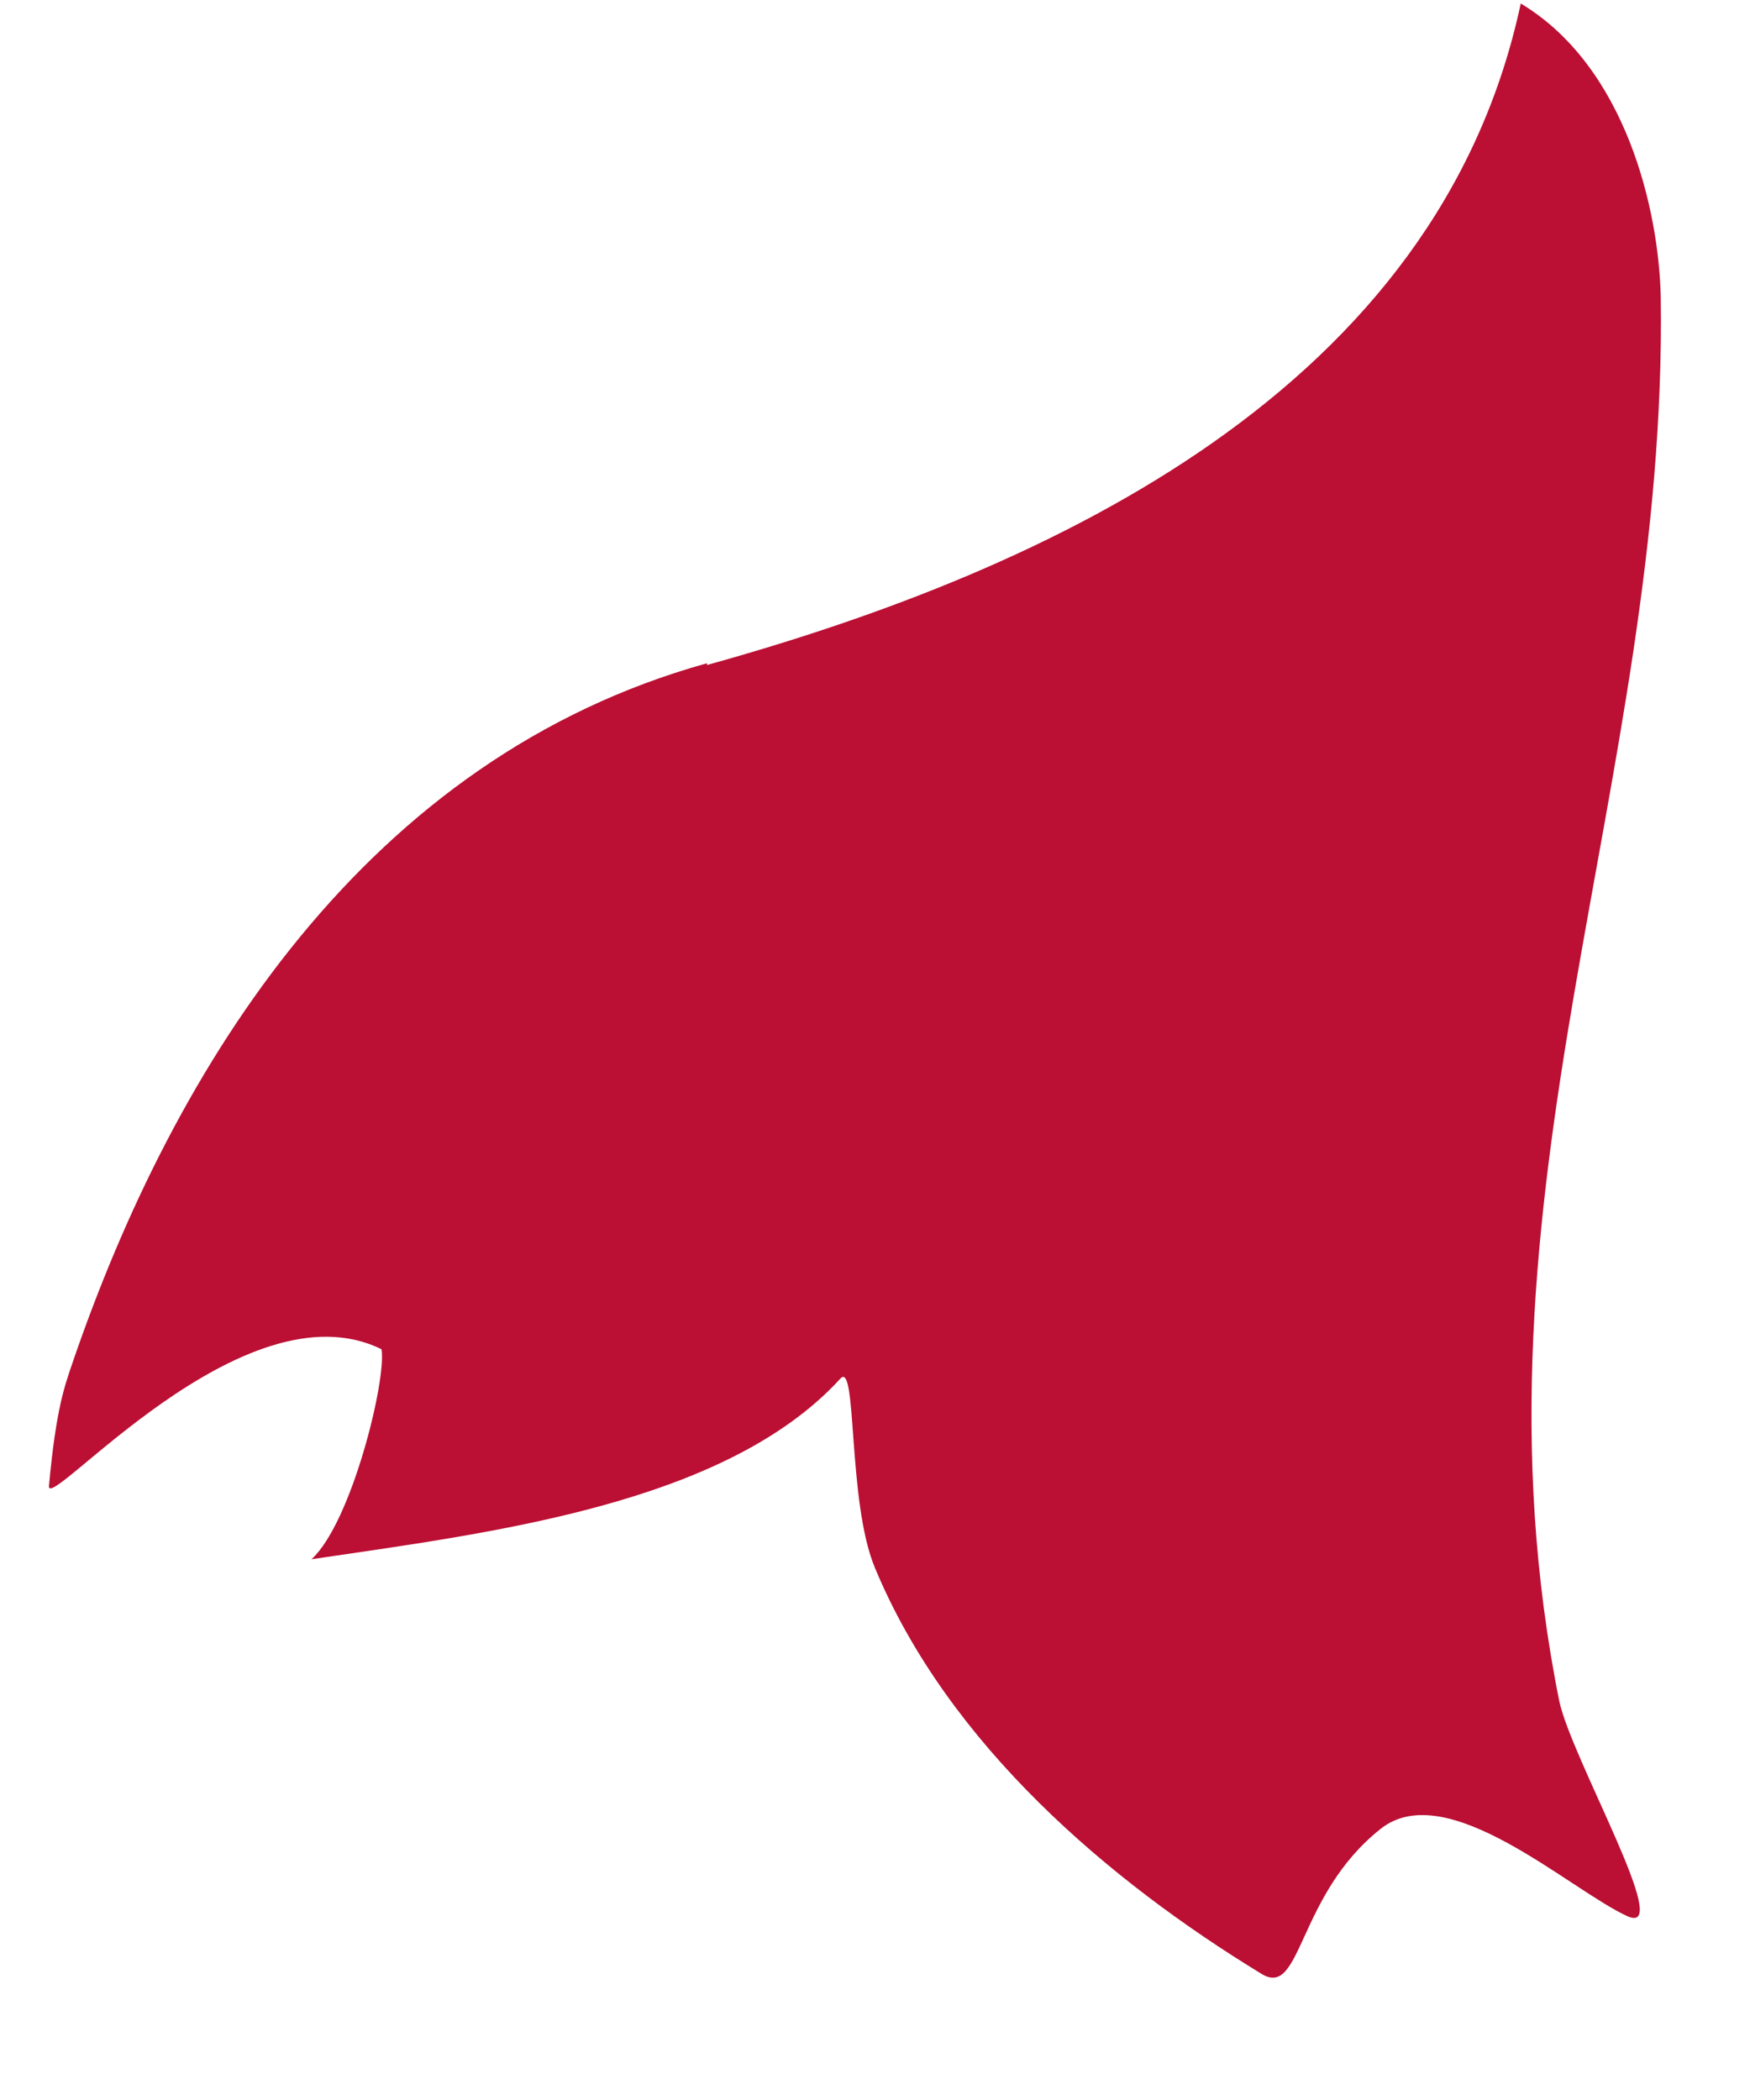
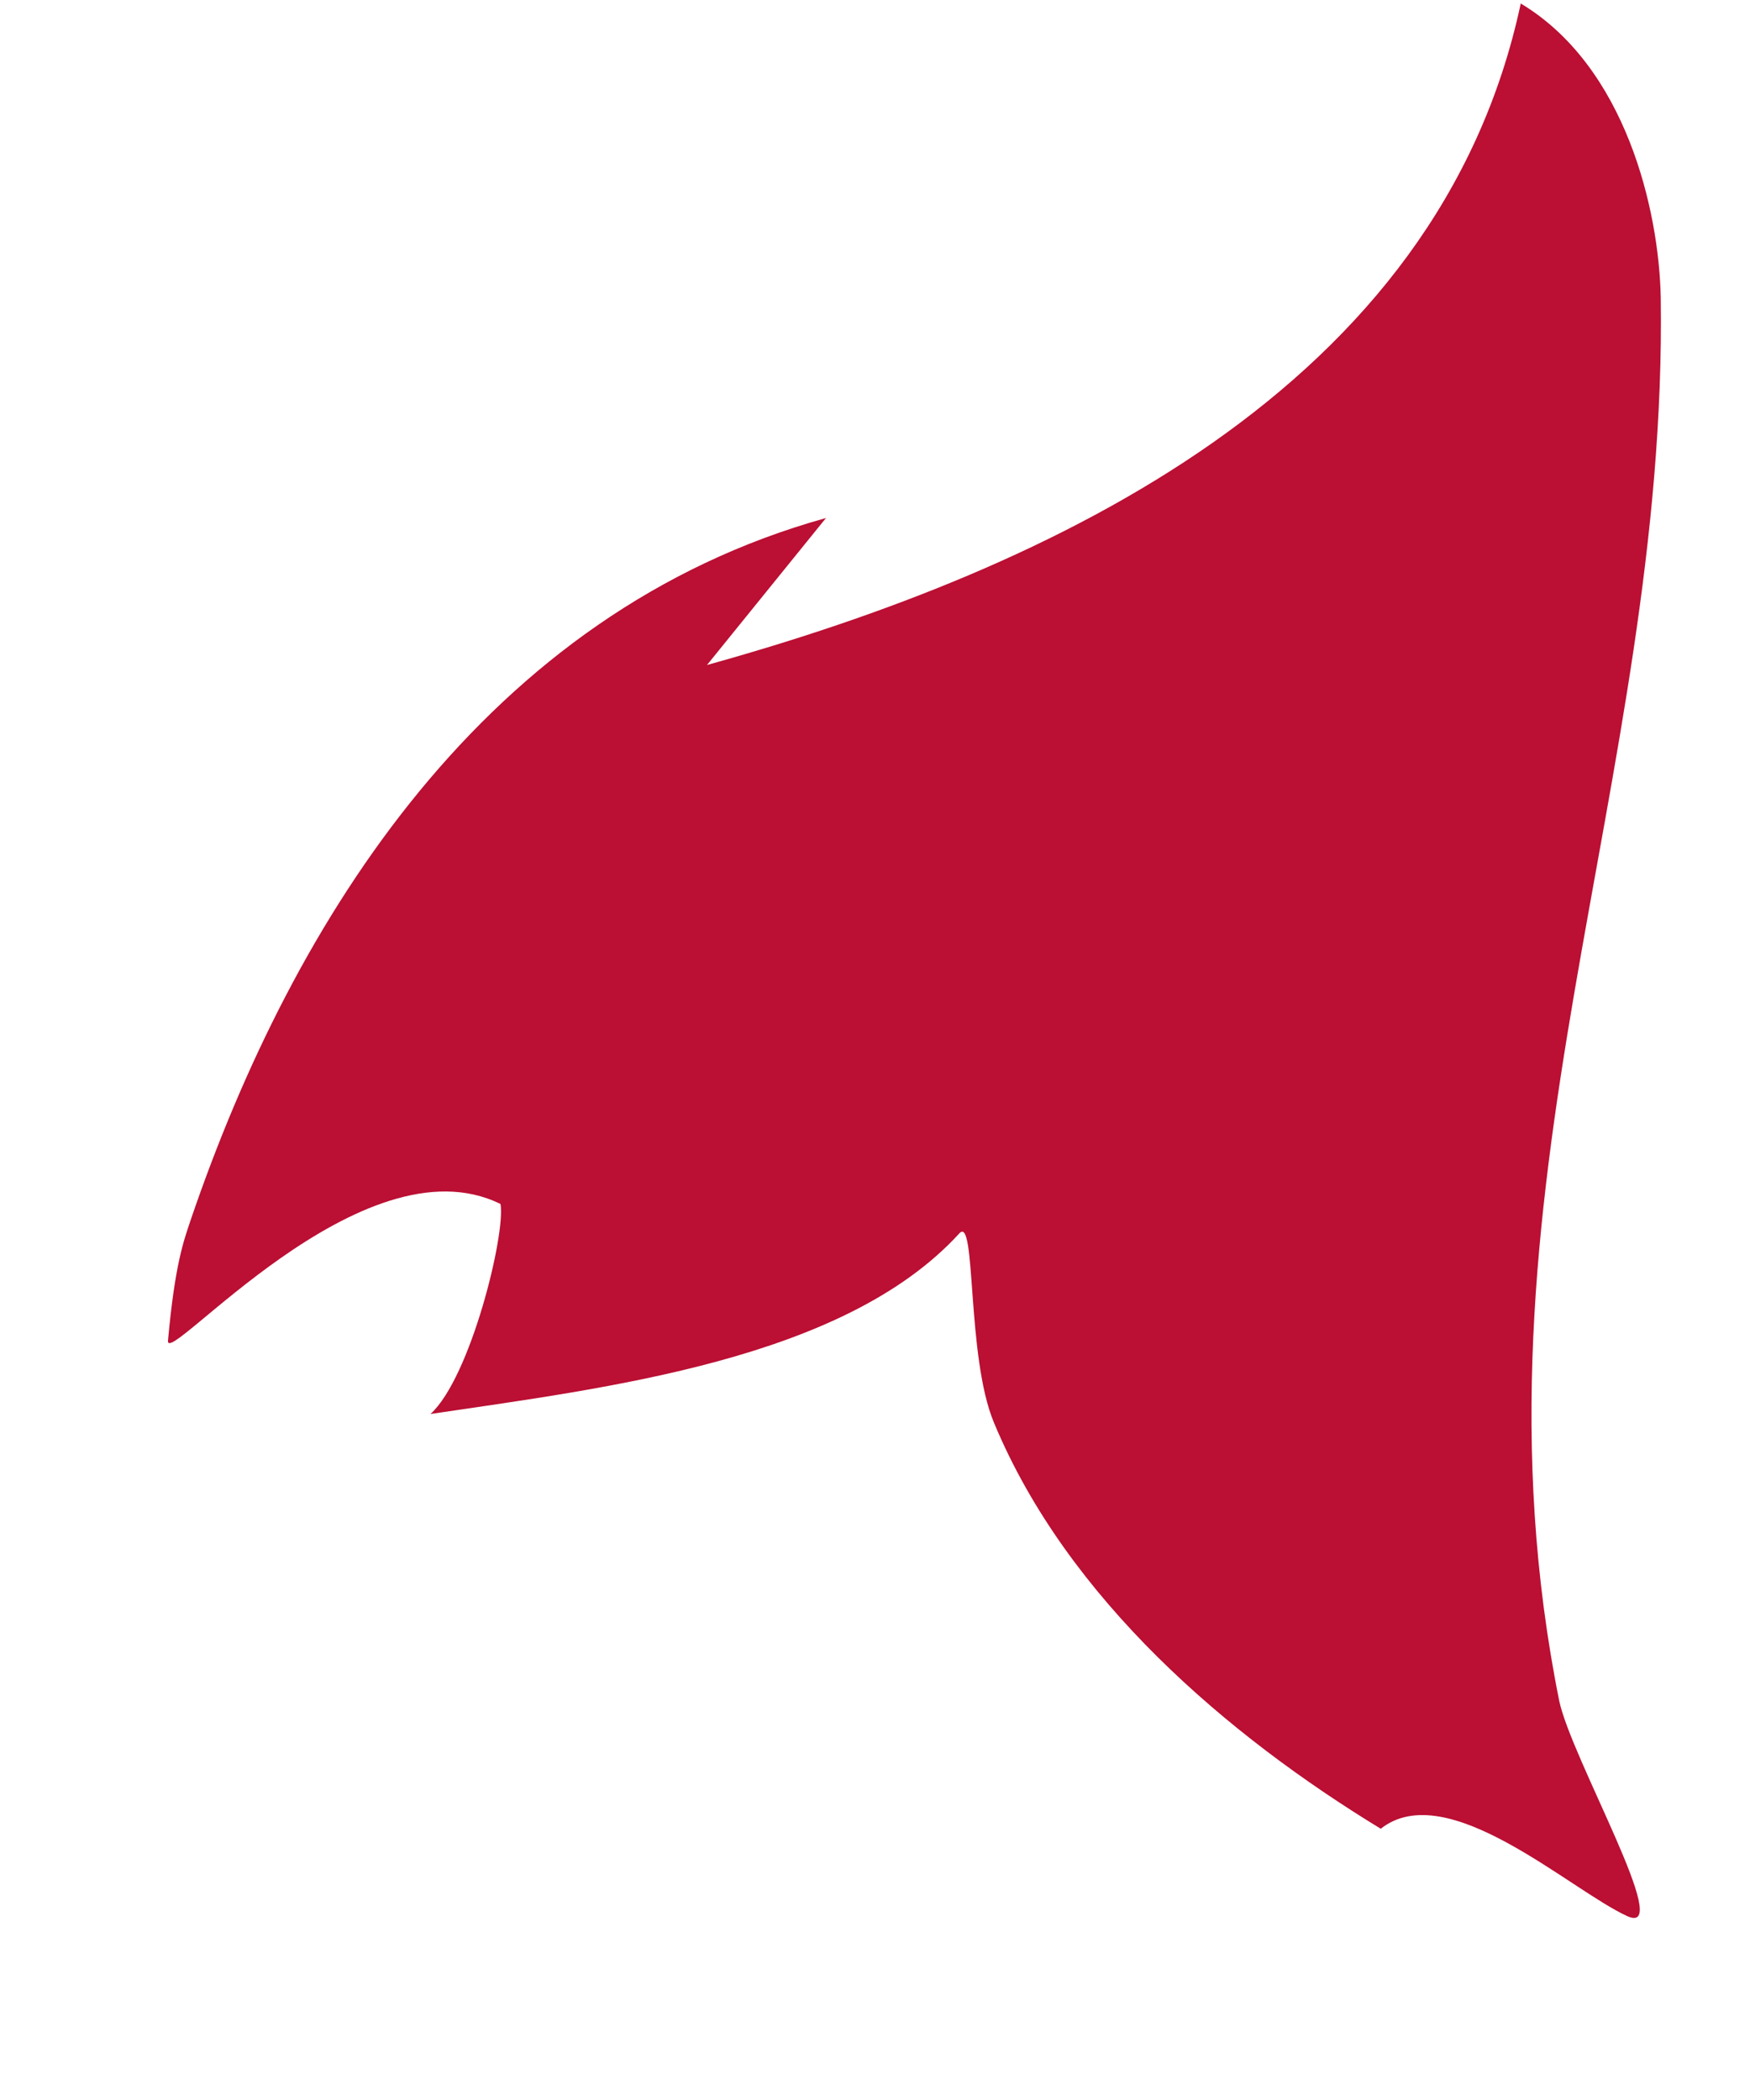
<svg xmlns="http://www.w3.org/2000/svg" id="SVGDoc685ec9da9b3df" width="10px" height="12px" version="1.1" viewBox="0 0 10 12" aria-hidden="true">
  <defs>
    <linearGradient class="cerosgradient" data-cerosgradient="true" id="CerosGradient_id3cf5e2b53" gradientUnits="userSpaceOnUse" x1="50%" y1="100%" x2="50%" y2="0%">
      <stop offset="0%" stop-color="#d1d1d1" />
      <stop offset="100%" stop-color="#d1d1d1" />
    </linearGradient>
    <linearGradient />
  </defs>
  <g>
    <g>
-       <path d="M4.04,3.8c1.98,-0.55 4.18,-1.58 4.65,-3.78c0.6,0.36 0.79,1.18 0.8,1.68c0.04,2.76 -1.16,5.14 -0.58,8.02c0.07,0.33 0.66,1.35 0.39,1.23c-0.33,-0.15 -1.03,-0.8 -1.41,-0.5c-0.48,0.38 -0.45,0.97 -0.68,0.83c-0.87,-0.53 -1.79,-1.31 -2.21,-2.32c-0.16,-0.38 -0.1,-1.2 -0.2,-1.08c-0.66,0.72 -2.01,0.88 -3.02,1.03c0.23,-0.21 0.43,-1.03 0.4,-1.2c-0.79,-0.39 -1.92,0.95 -1.9,0.78c0.04,-0.44 0.09,-0.57 0.13,-0.69c0.59,-1.73 1.69,-3.47 3.63,-4.01z" fill="#bb0f33" fill-opacity="1" />
+       <path d="M4.04,3.8c1.98,-0.55 4.18,-1.58 4.65,-3.78c0.6,0.36 0.79,1.18 0.8,1.68c0.04,2.76 -1.16,5.14 -0.58,8.02c0.07,0.33 0.66,1.35 0.39,1.23c-0.33,-0.15 -1.03,-0.8 -1.41,-0.5c-0.87,-0.53 -1.79,-1.31 -2.21,-2.32c-0.16,-0.38 -0.1,-1.2 -0.2,-1.08c-0.66,0.72 -2.01,0.88 -3.02,1.03c0.23,-0.21 0.43,-1.03 0.4,-1.2c-0.79,-0.39 -1.92,0.95 -1.9,0.78c0.04,-0.44 0.09,-0.57 0.13,-0.69c0.59,-1.73 1.69,-3.47 3.63,-4.01z" fill="#bb0f33" fill-opacity="1" />
    </g>
  </g>
</svg>